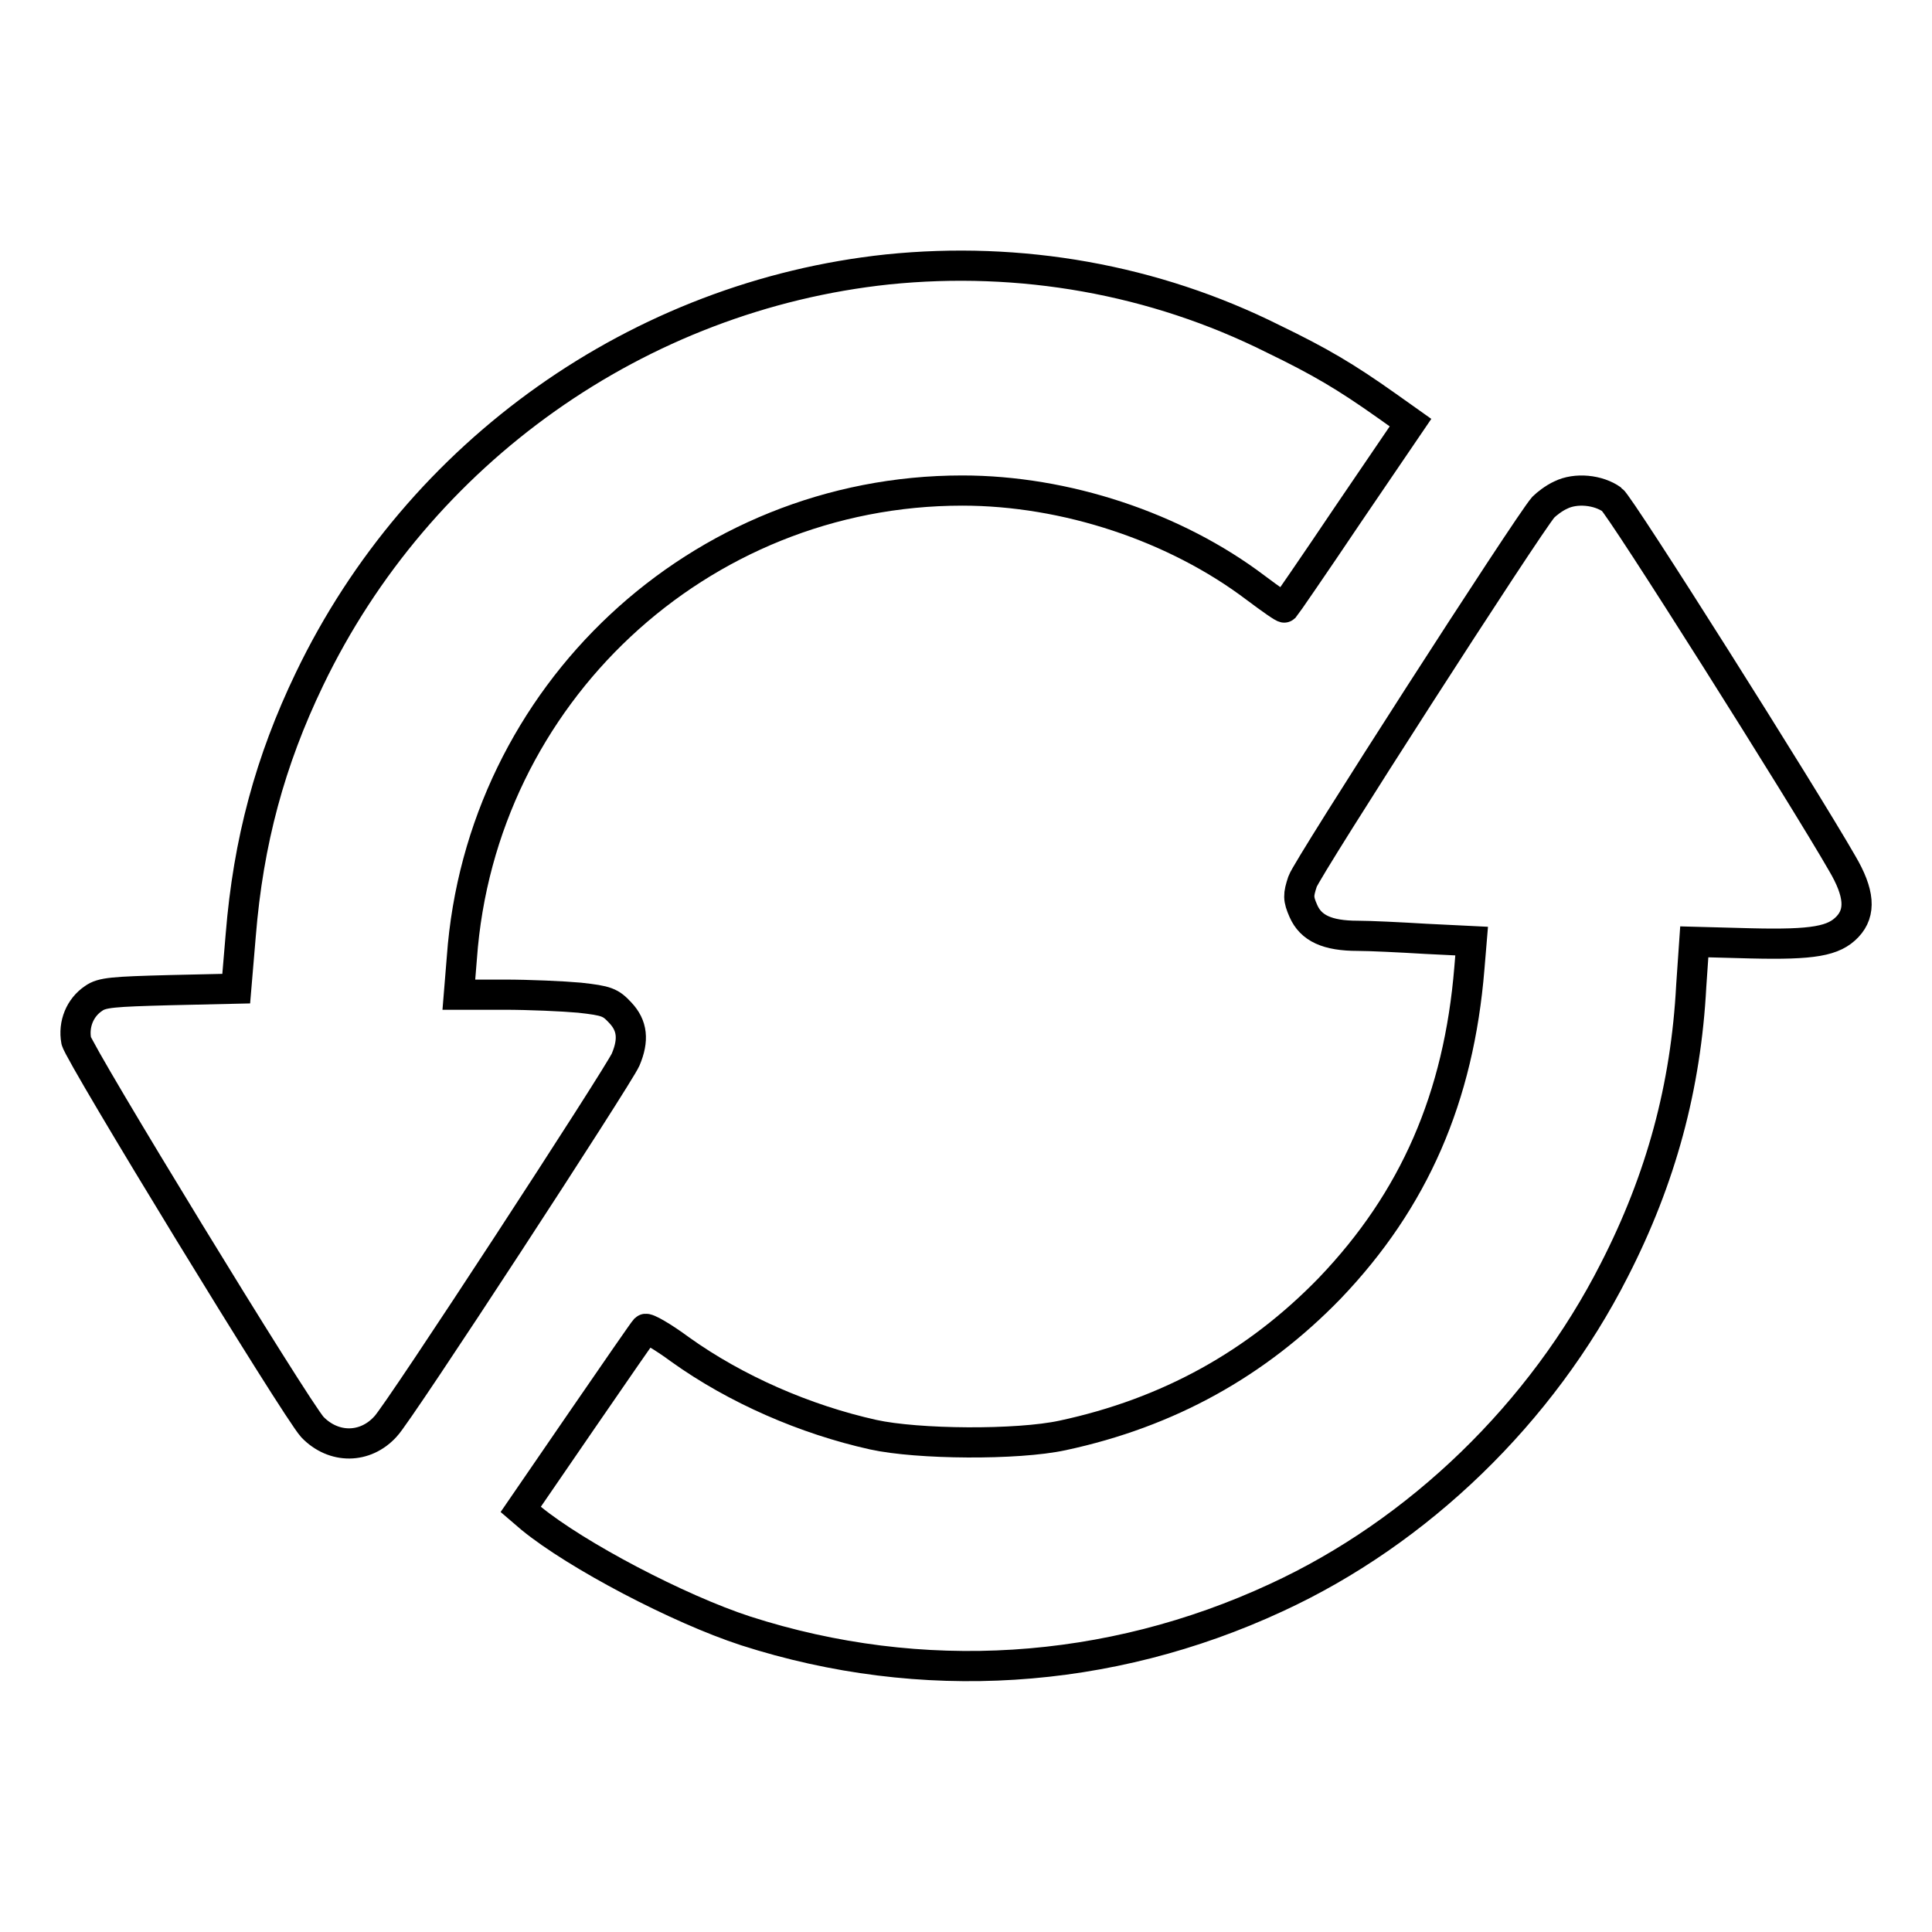
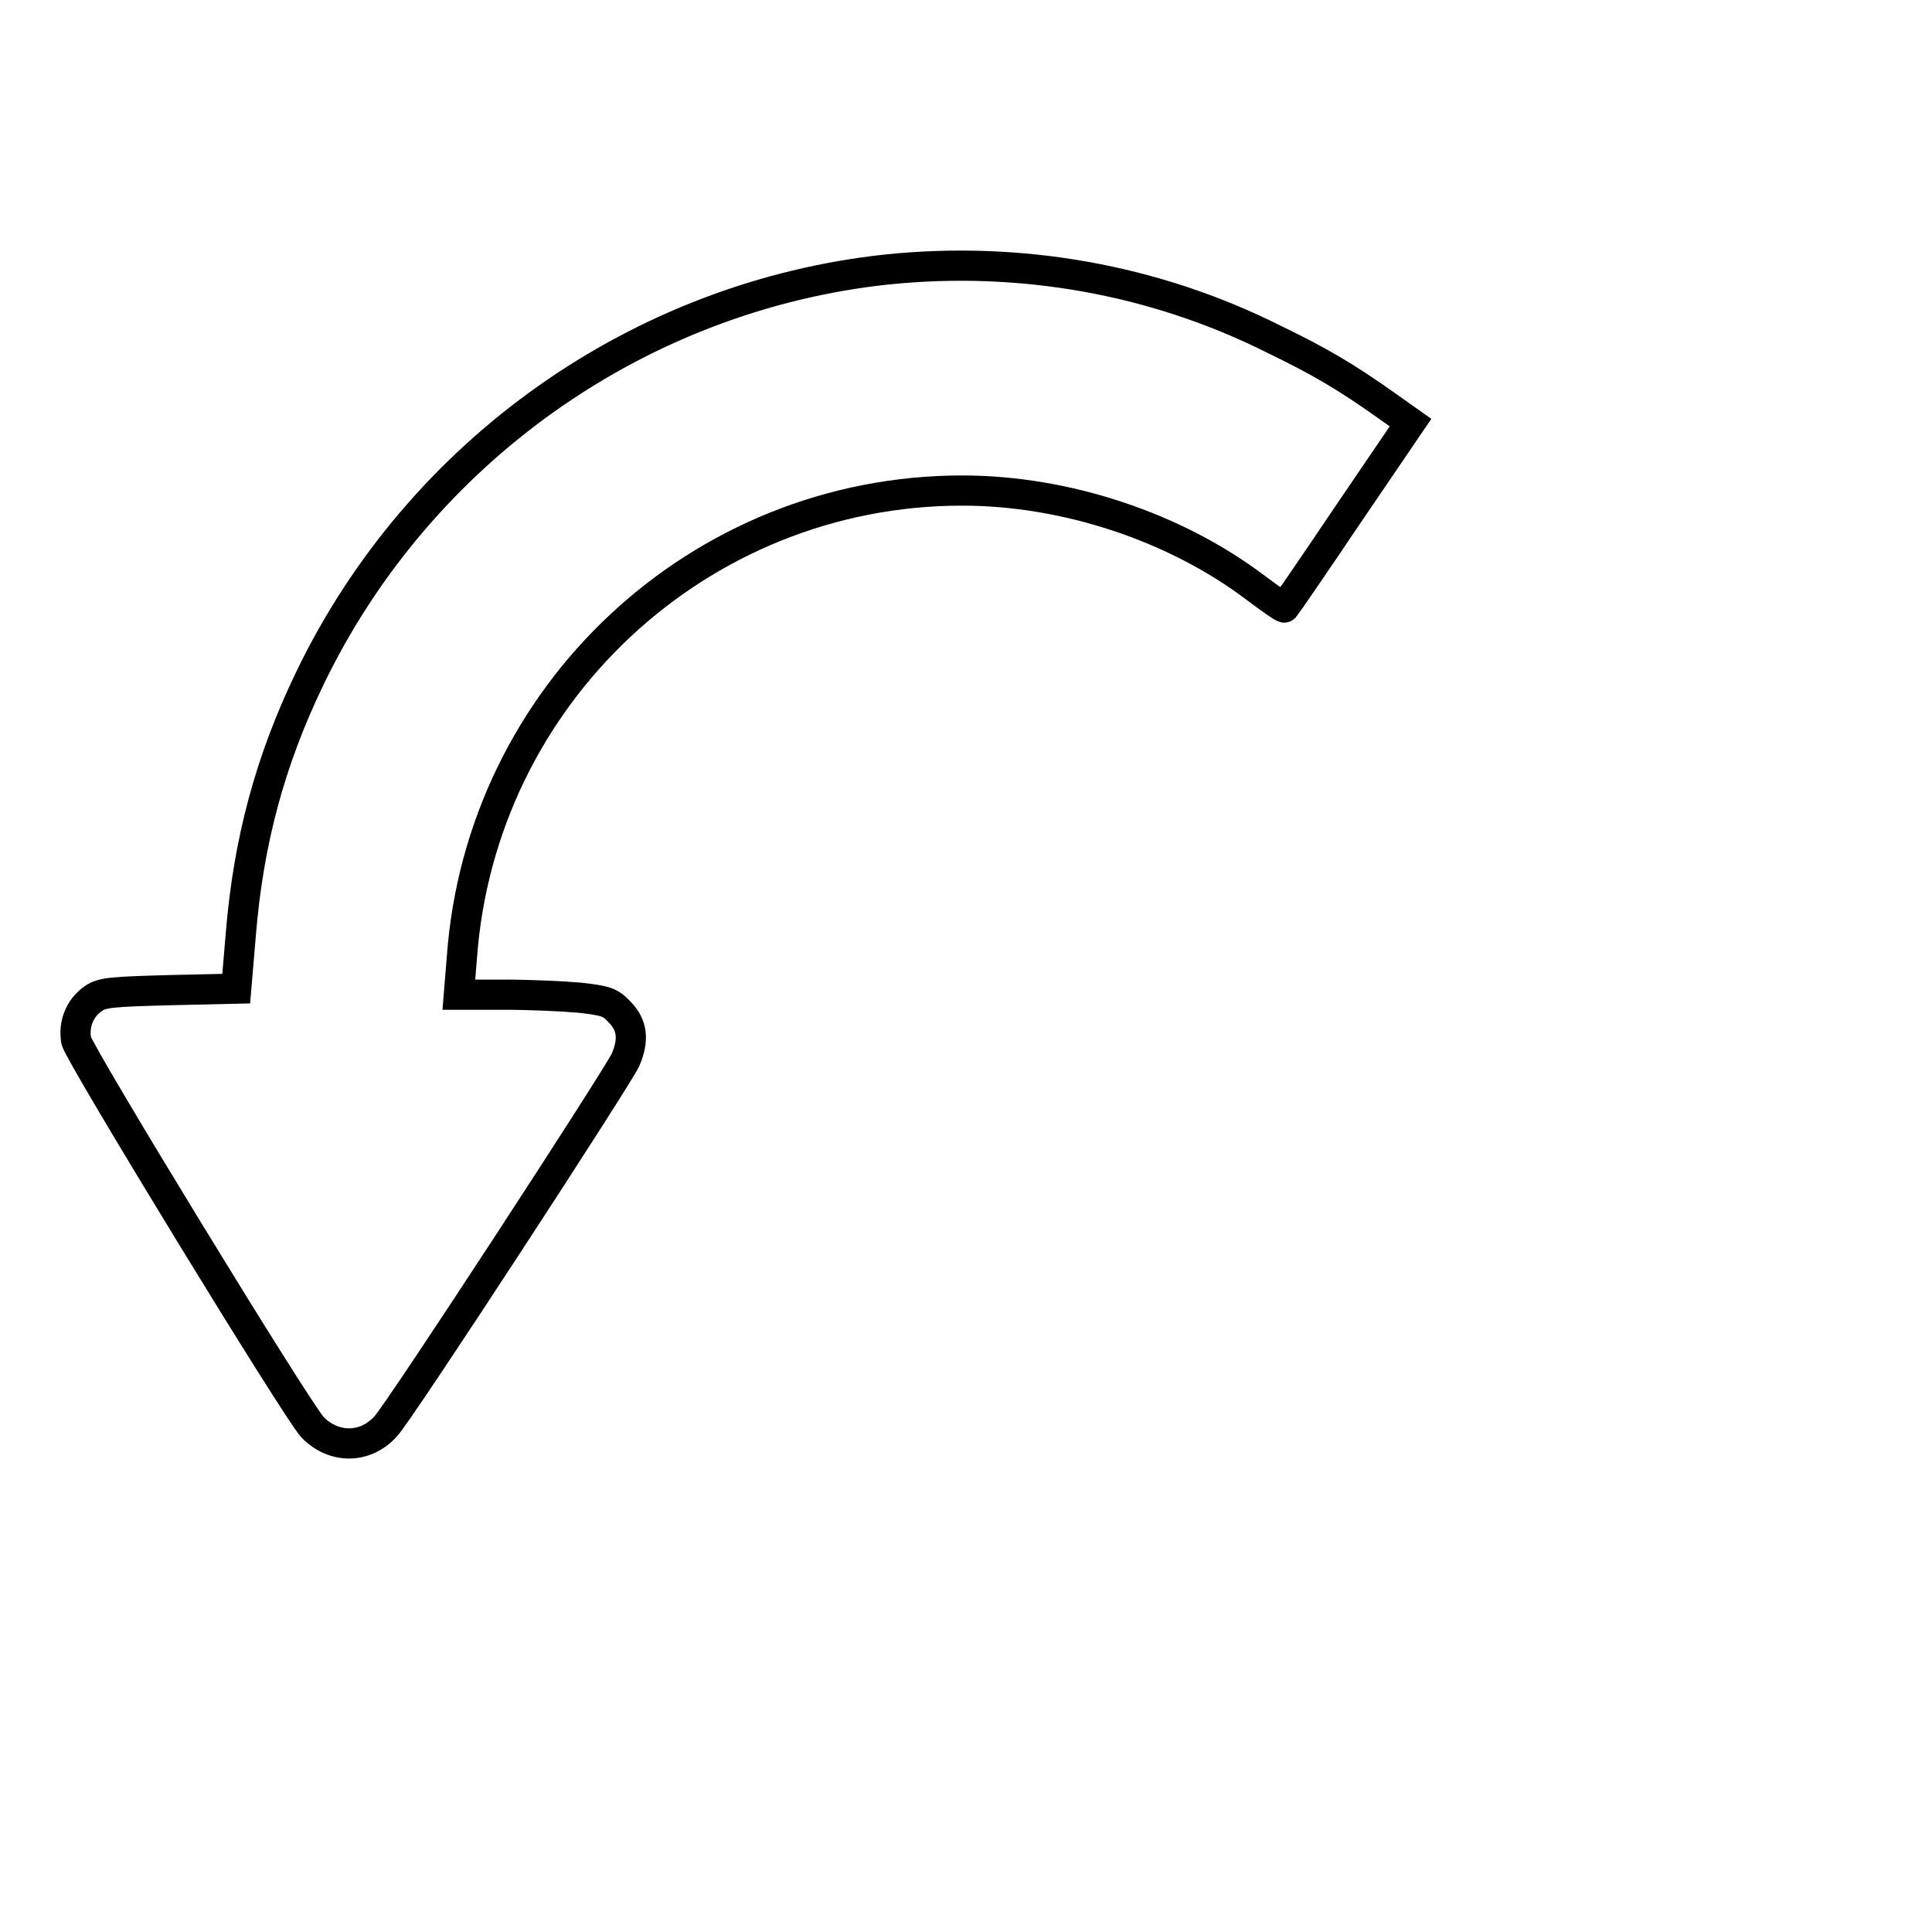
<svg xmlns="http://www.w3.org/2000/svg" version="1.1" x="0px" y="0px" viewBox="0 0 256 256" enable-background="new 0 0 256 256" xml:space="preserve">
  <g>
    <g>
      <g>
        <path stroke-width="4" fill-opacity="0" stroke="#000000" d="M117.6,35.7C84.7,39.2,55.5,59.8,41,90c-5.2,10.8-8.1,21.5-9.1,33.9l-0.6,7.1l-8.8,0.2c-7.5,0.2-9,0.3-10.1,1.1c-1.8,1.2-2.7,3.4-2.3,5.6c0.4,1.8,29.1,48.8,31.3,51.2c2.8,2.9,7,2.9,9.7-0.1c1.7-1.7,30.9-46.5,31.8-48.6c1.1-2.6,0.9-4.5-0.7-6.2c-1.3-1.4-1.8-1.6-5.4-2c-2.2-0.2-6.7-0.4-10-0.4l-6,0l0.4-4.9c2.5-34.8,31.4-61.9,66.3-61.9c13.7,0,28.2,4.8,38.9,12.9c2,1.5,3.7,2.7,3.8,2.6c0.1-0.1,3.9-5.6,8.4-12.3l8.3-12.2l-3.1-2.2c-5.5-3.9-8.9-5.9-15.1-8.9C152.9,37,135.2,33.9,117.6,35.7z" />
-         <path stroke-width="4" fill-opacity="0" stroke="#000000" d="M206.8,65.6c-0.9,0.4-1.9,1.2-2.3,1.6c-2.1,2.4-31.3,47.8-31.9,49.6c-0.6,1.8-0.6,2.3,0.1,3.9c1,2.3,3.2,3.3,7.2,3.3c1.6,0,5.7,0.2,9,0.4l6.1,0.3l-0.3,3.6c-1.4,17.1-7.3,30.7-18.5,42.4c-9.7,10-21.4,16.5-35.4,19.5c-6,1.3-19.2,1.2-25.1-0.1c-9-2-18.2-6-25.6-11.3c-2.3-1.7-4.4-2.9-4.6-2.7c-0.2,0.2-4,5.7-8.4,12.1l-8.1,11.8l1.4,1.2c6,4.9,19.5,12,28.4,14.9c23.3,7.5,48.1,5.9,70.3-4.4c18.9-8.7,35.2-24.5,44.8-43.4c6.2-12.1,9.5-24.3,10.2-37.7l0.4-5.8l7.5,0.2c8.3,0.2,11-0.3,12.8-2.2c1.8-1.9,1.6-4.5-0.7-8.4c-5.1-8.9-29.4-47.4-30.5-48.2C211.8,64.9,208.8,64.6,206.8,65.6z" />
      </g>
    </g>
  </g>
</svg>